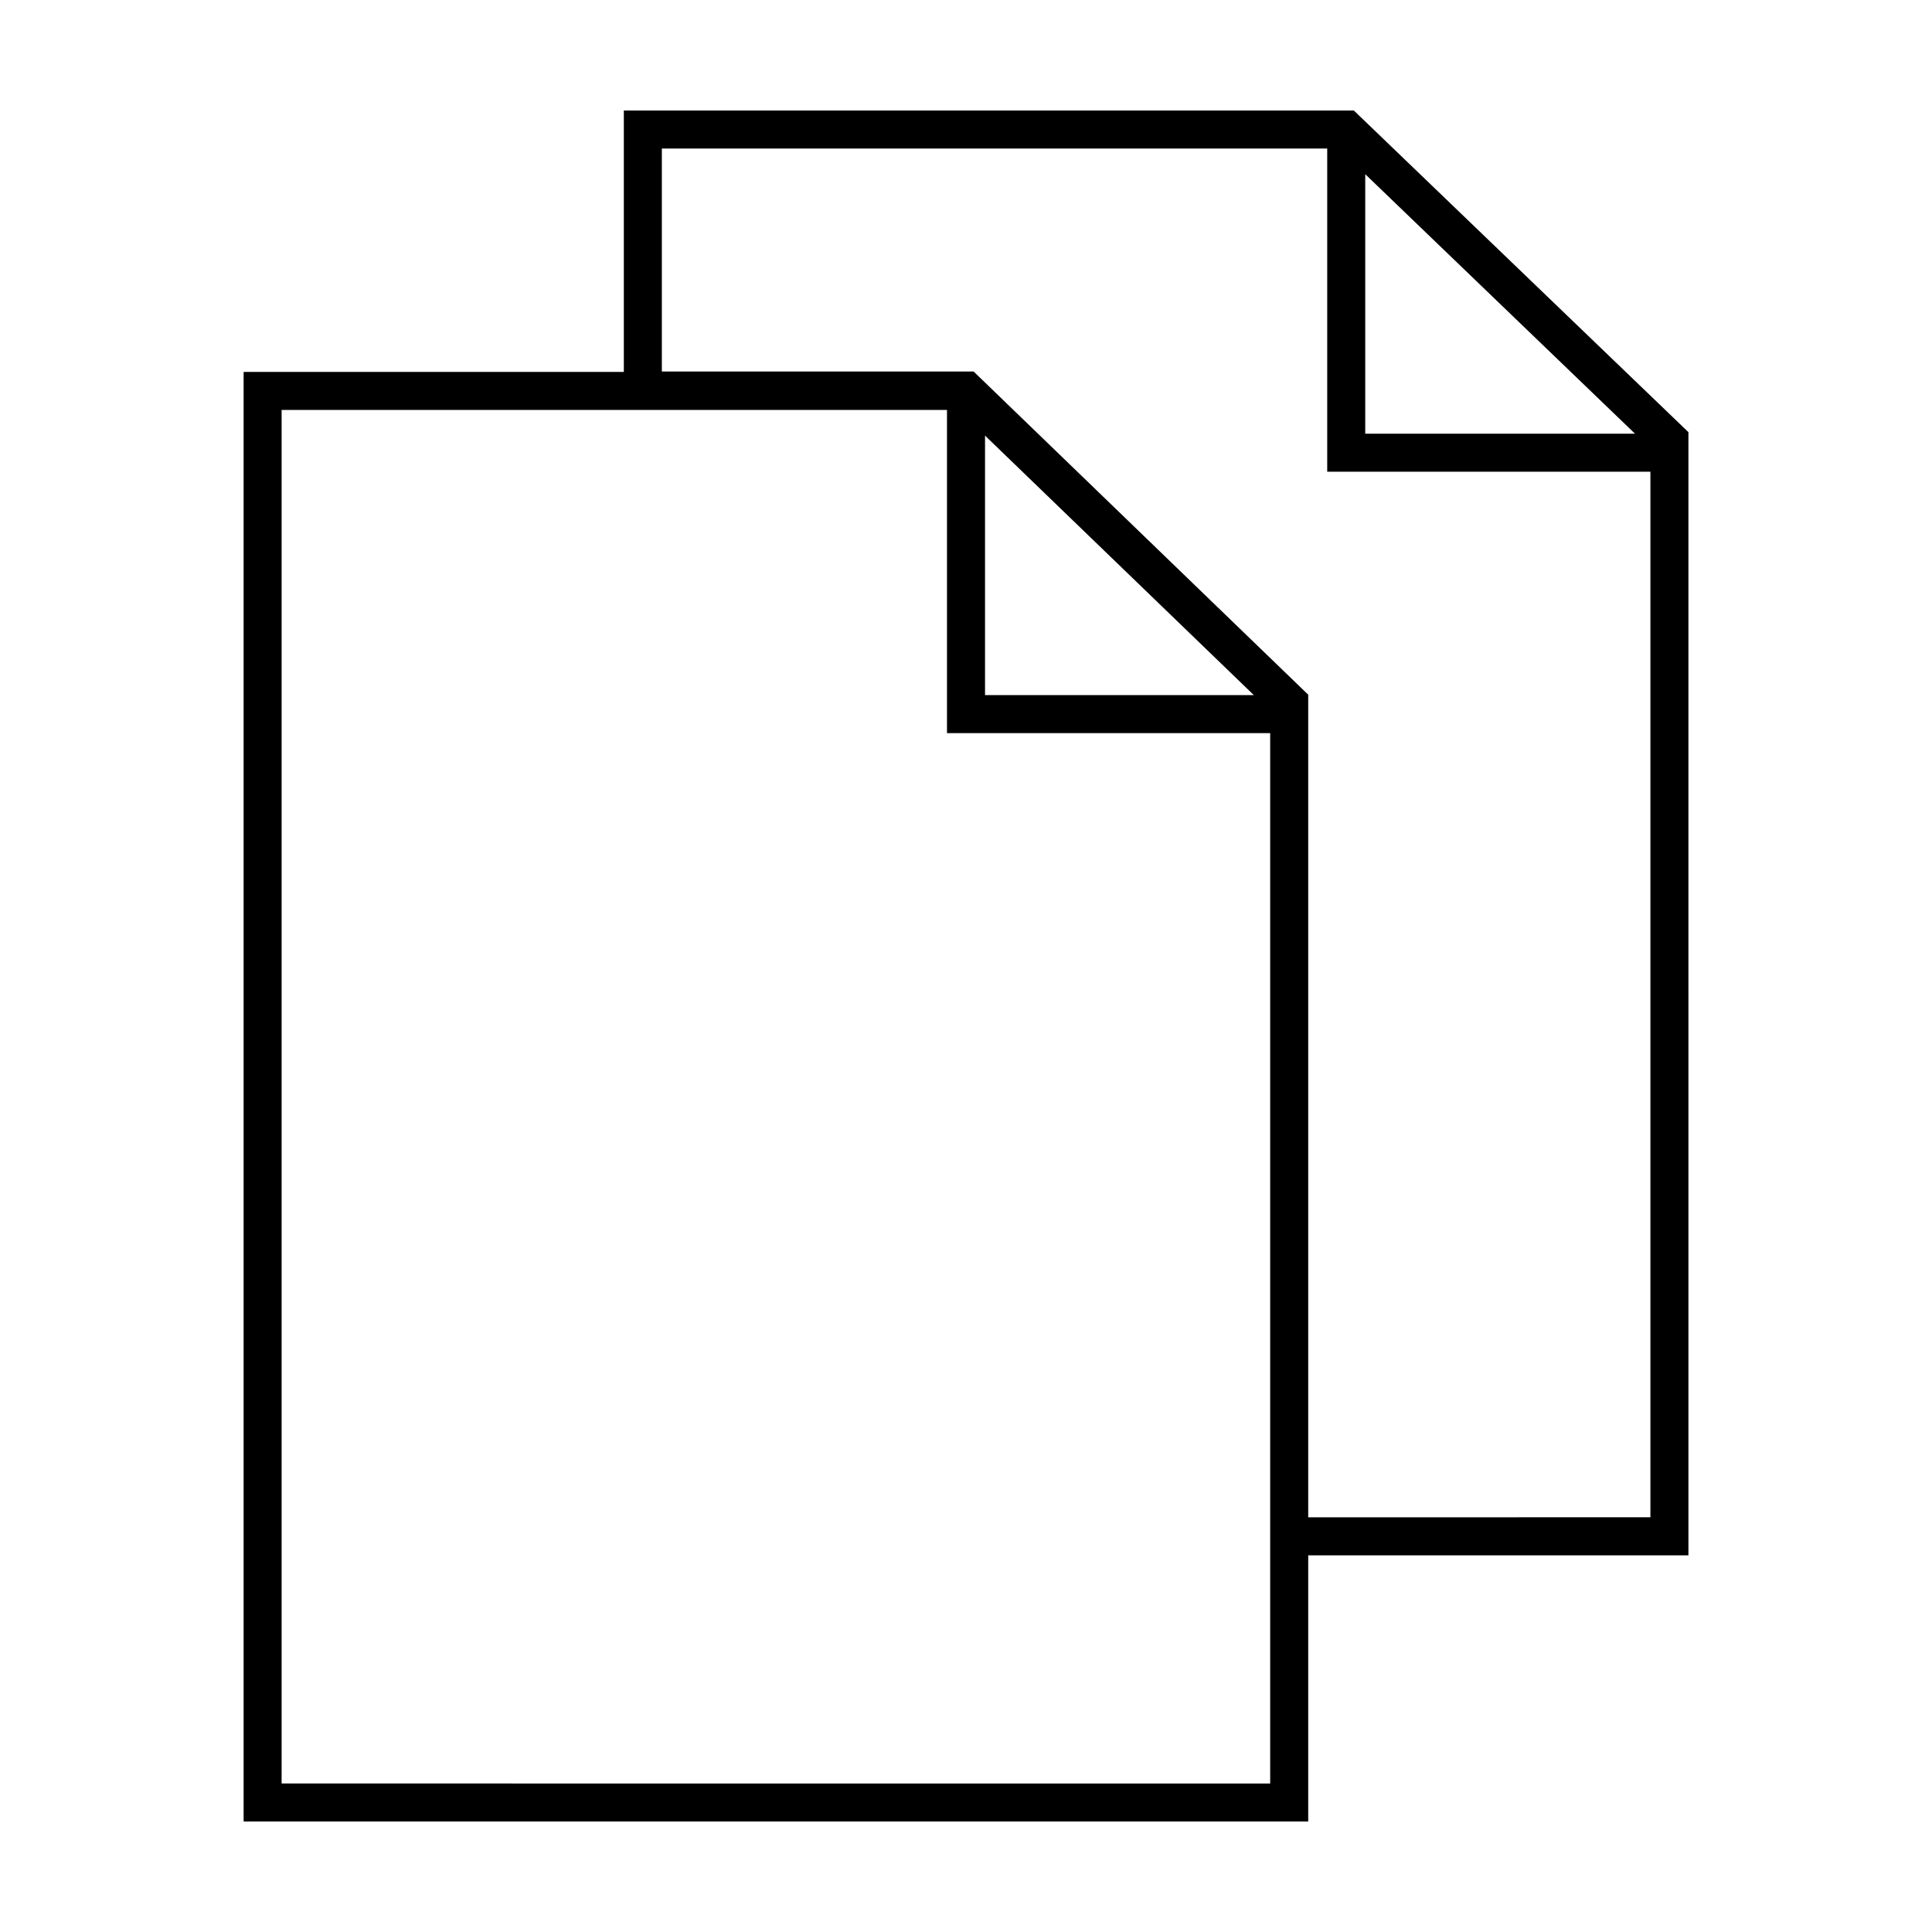
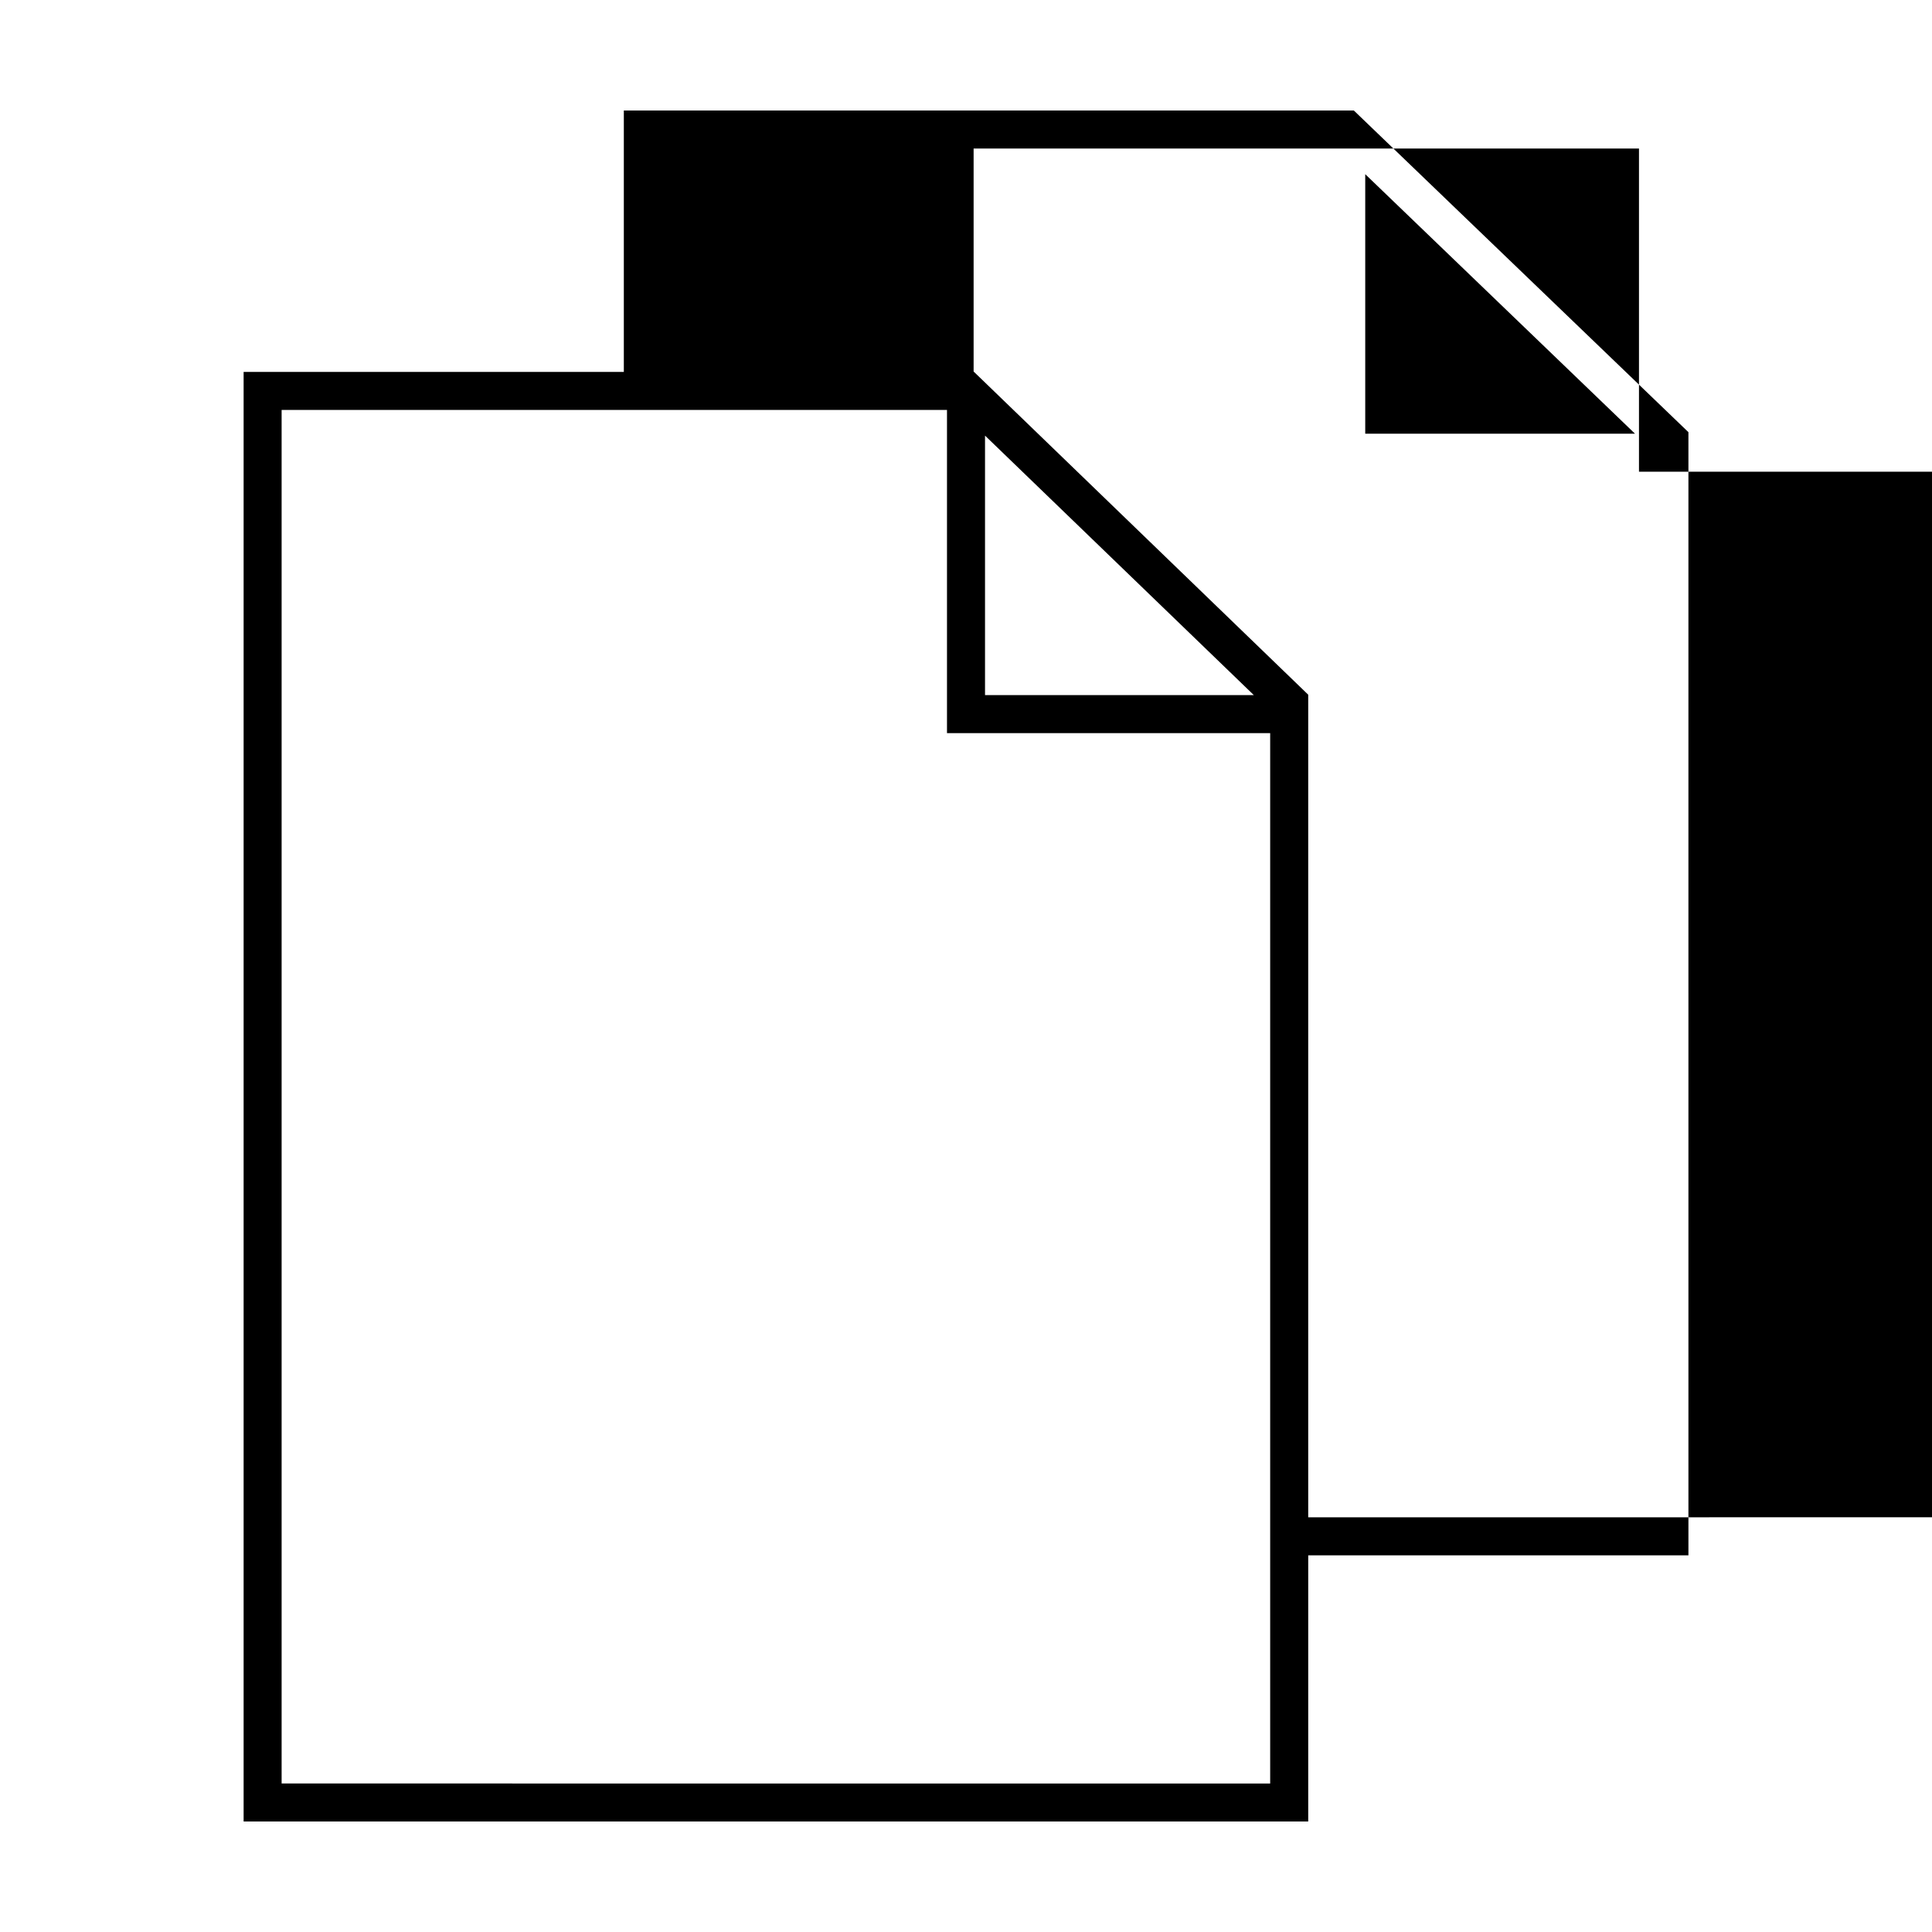
<svg xmlns="http://www.w3.org/2000/svg" fill="#000000" width="800px" height="800px" version="1.1" viewBox="144 144 512 512">
-   <path d="m591.45 258.53-88.668-85.242h-193.46v69.273h-100.76v384.15h282.13v-70.531h100.76zm-85.648-68.367 71.492 68.773h-71.492zm-287.17 426.48v-364h176.33v85.648h85.648v278.36zm186.41-357.2 71.238 68.77h-71.238zm85.648 286.66v-218l-88.672-85.648h-82.621v-59.098h176.33v85.648h85.648v277.09z" />
+   <path d="m591.45 258.53-88.668-85.242h-193.46v69.273h-100.76v384.15h282.13v-70.531h100.76zm-85.648-68.367 71.492 68.773h-71.492zm-287.17 426.48v-364h176.33v85.648h85.648v278.36zm186.41-357.2 71.238 68.77h-71.238zm85.648 286.66v-218l-88.672-85.648v-59.098h176.33v85.648h85.648v277.09z" />
</svg>